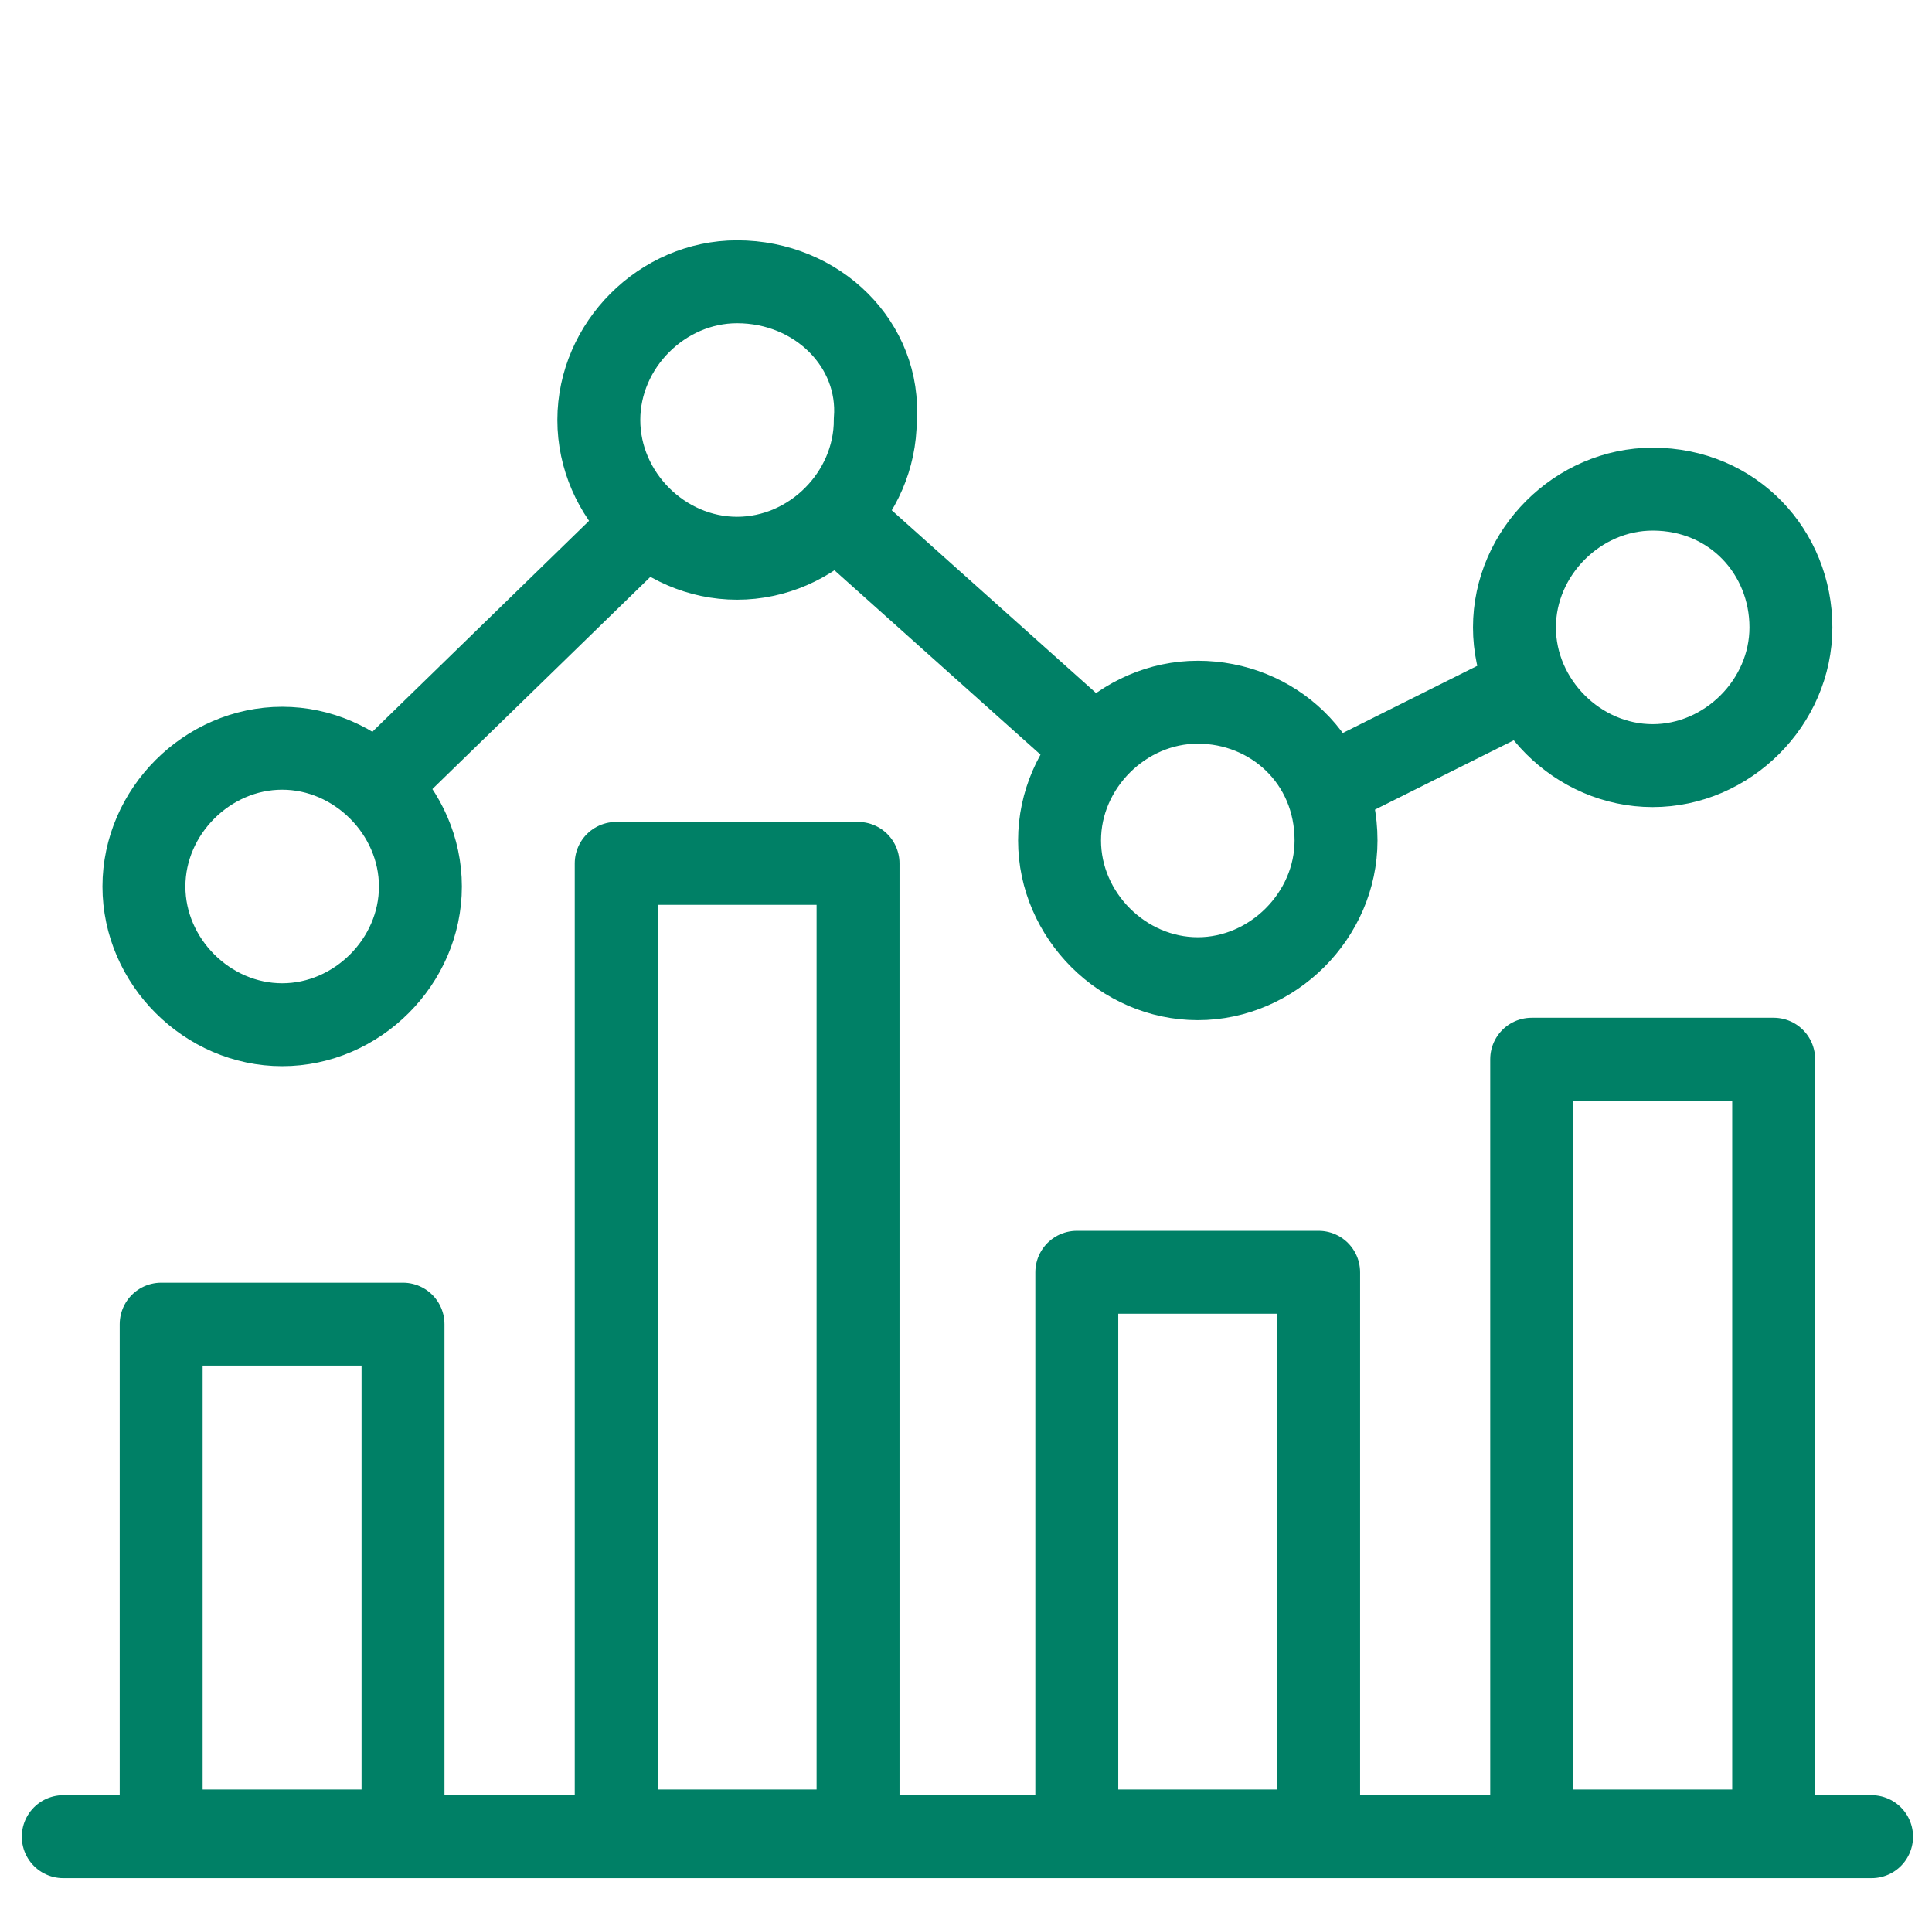
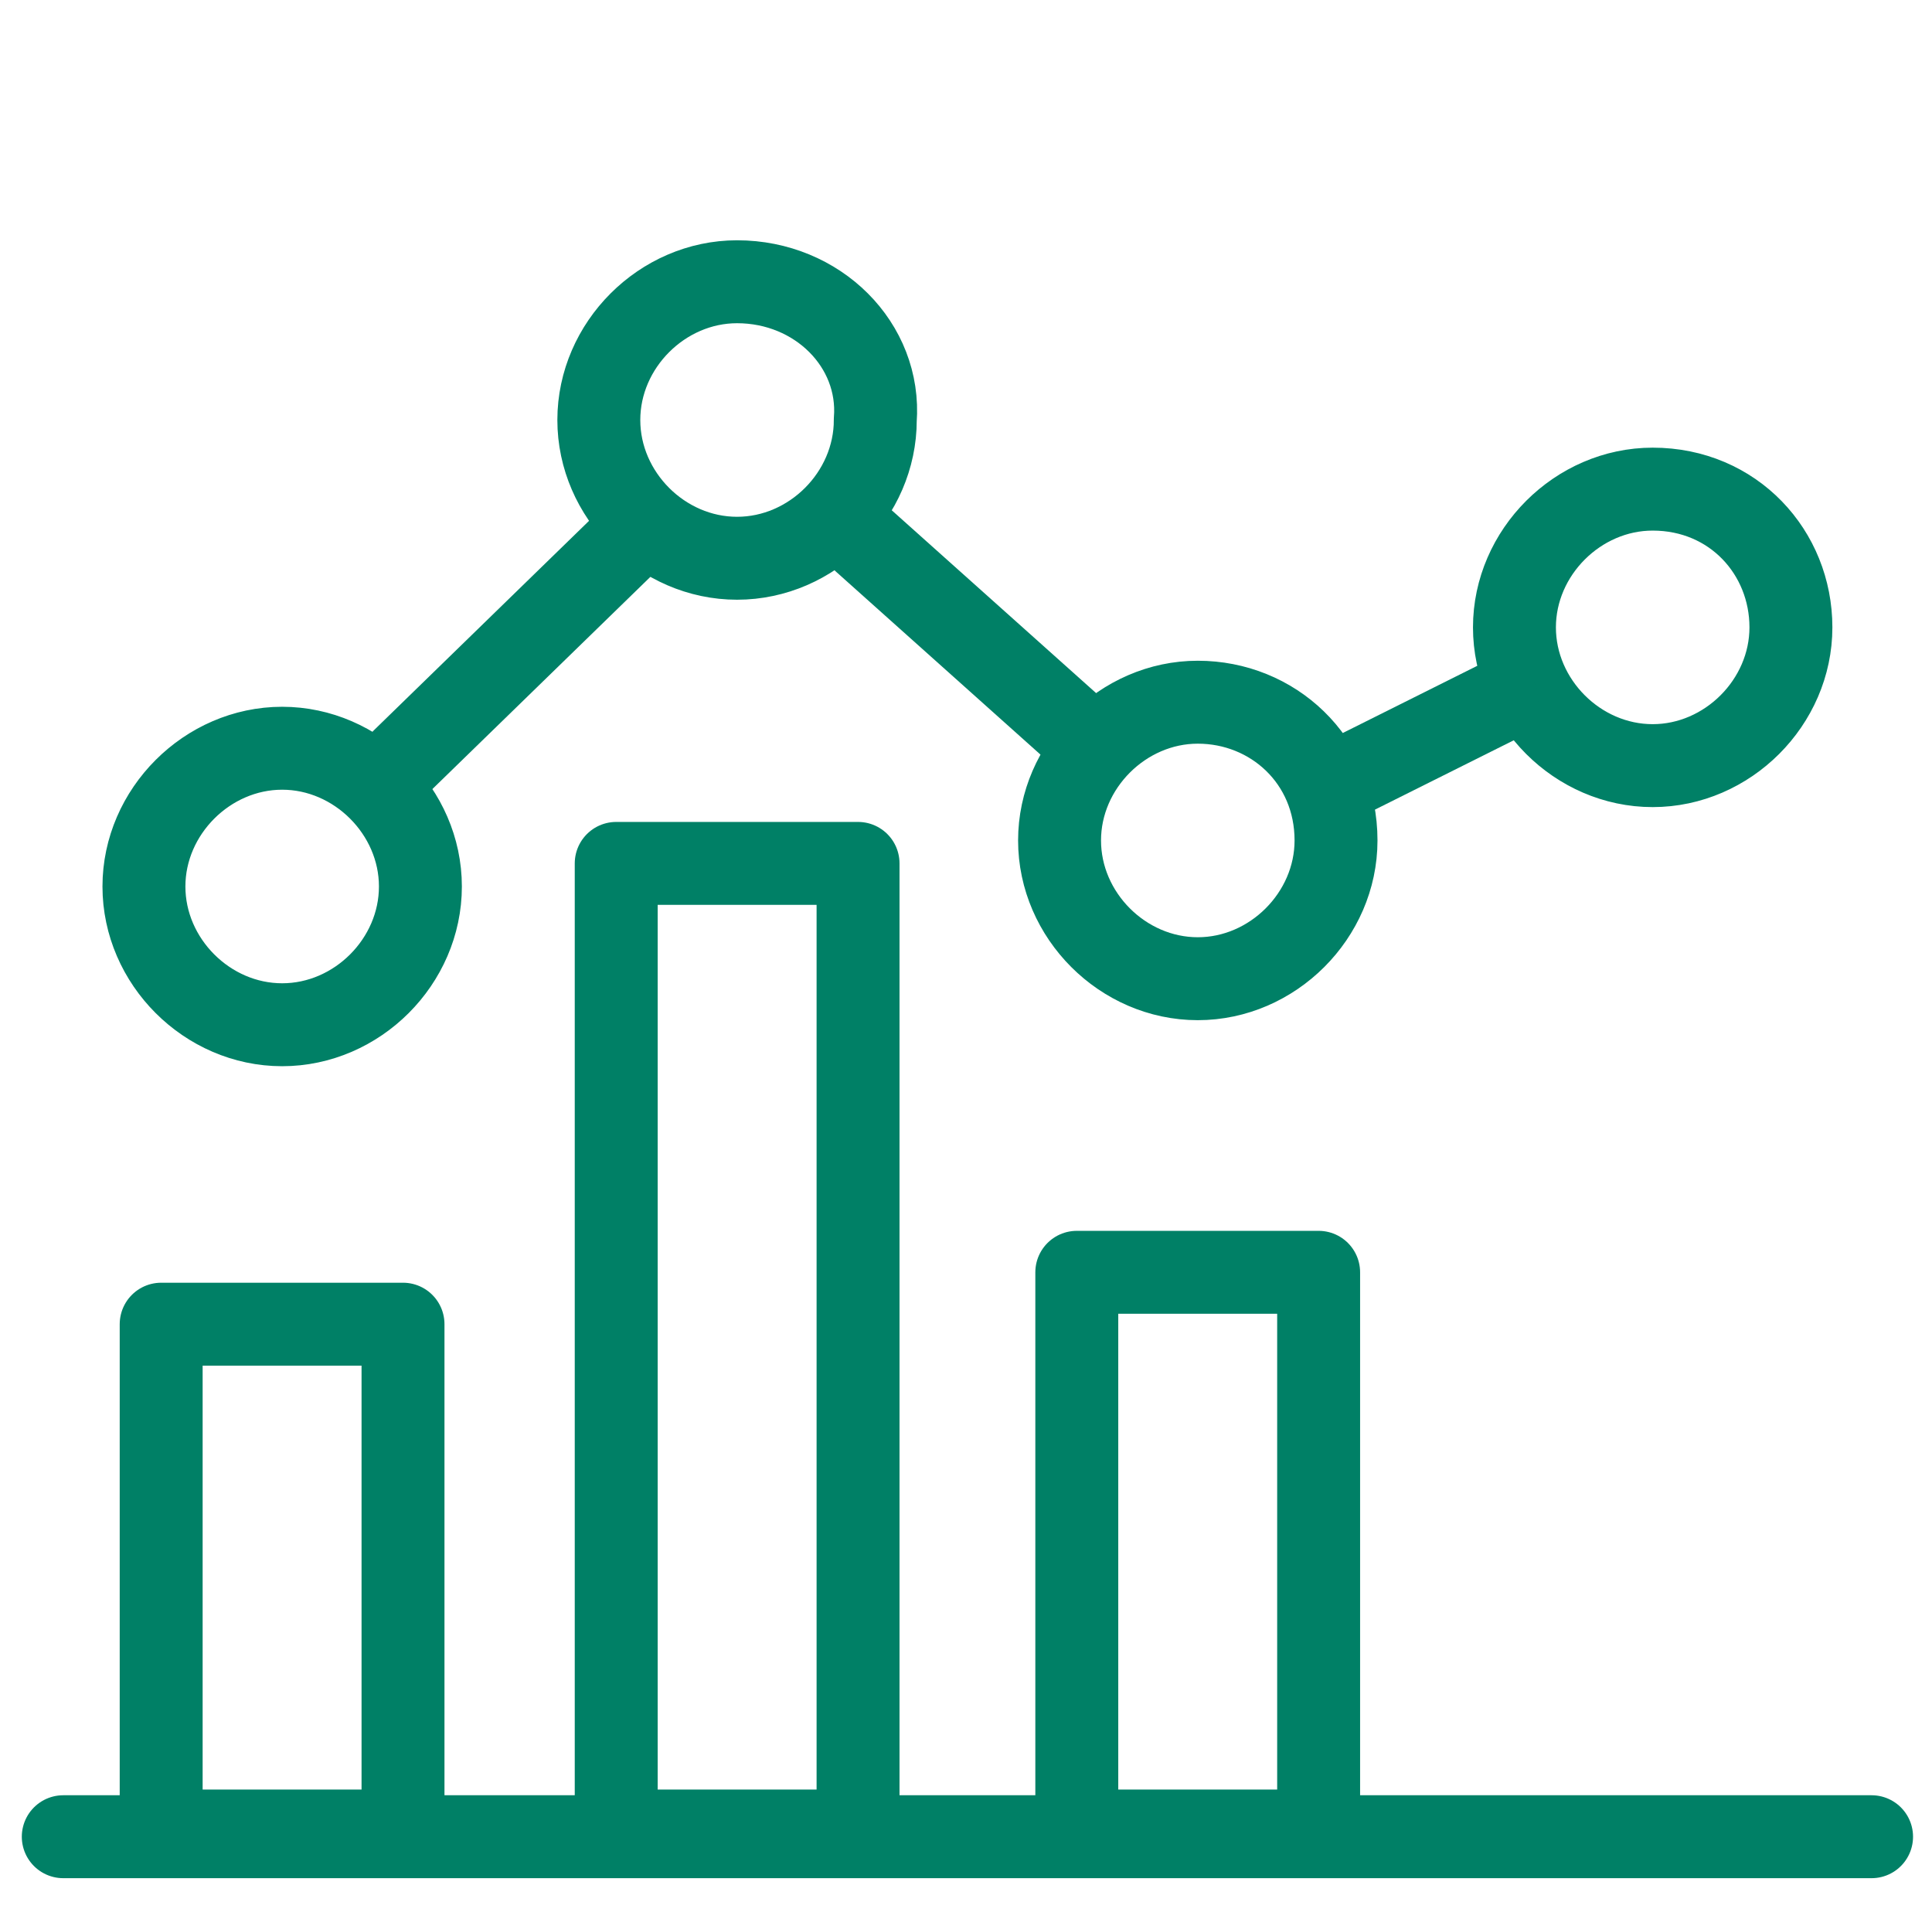
<svg xmlns="http://www.w3.org/2000/svg" version="1.1" id="Layer_1" x="0px" y="0px" viewBox="0 0 128.86 127.78" style="enable-background:new 0 0 128.86 127.78;" xml:space="preserve">
  <style type="text/css">
	.st0{fill:none;stroke:#008066;stroke-width:5.531;stroke-linecap:round;stroke-linejoin:round;stroke-miterlimit:22.926;}
	.st1{fill:none;stroke:#008066;stroke-width:5.531;stroke-miterlimit:22.926;}
</style>
  <g>
    <line class="st0" x1="4.22" y1="122.49" x2="124.83" y2="122.49" />
    <polygon class="st0" points="10.75,88.31 26.88,88.31 26.88,122.11 10.75,122.11  " />
    <polygon class="st0" points="41.1,57.58 57.23,57.58 57.23,122.11 41.1,122.11  " />
    <polygon class="st0" points="71.82,84.85 87.95,84.85 87.95,122.11 71.82,122.11  " />
-     <polygon class="st0" points="102.16,70.64 118.3,70.64 118.3,122.11 102.16,122.11  " />
    <path class="st1" d="M18.82,49.9c-4.99,0-9.22,4.22-9.22,9.22s4.22,9.22,9.22,9.22s9.22-4.22,9.22-9.22S23.81,49.9,18.82,49.9   L18.82,49.9z M49.16,18.79c-4.99,0-9.22,4.22-9.22,9.22s4.22,9.22,9.22,9.22s9.22-4.22,9.22-9.22   C58.76,23.01,54.54,18.79,49.16,18.79L49.16,18.79z M79.89,46.83c-4.99,0-9.22,4.22-9.22,9.22s4.22,9.22,9.22,9.22   c4.99,0,9.22-4.22,9.22-9.22C89.11,50.67,84.88,46.83,79.89,46.83L79.89,46.83z M110.23,32.62c-4.99,0-9.22,4.22-9.22,9.22   s4.22,9.22,9.22,9.22c4.99,0,9.22-4.22,9.22-9.22S115.61,32.62,110.23,32.62L110.23,32.62z" />
    <line class="st0" x1="26.88" y1="50.67" x2="41.48" y2="36.46" />
    <line class="st0" x1="57.61" y1="36.07" x2="72.21" y2="49.13" />
    <line class="st0" x1="89.11" y1="52.2" x2="99.86" y2="46.83" />
  </g>
</svg>